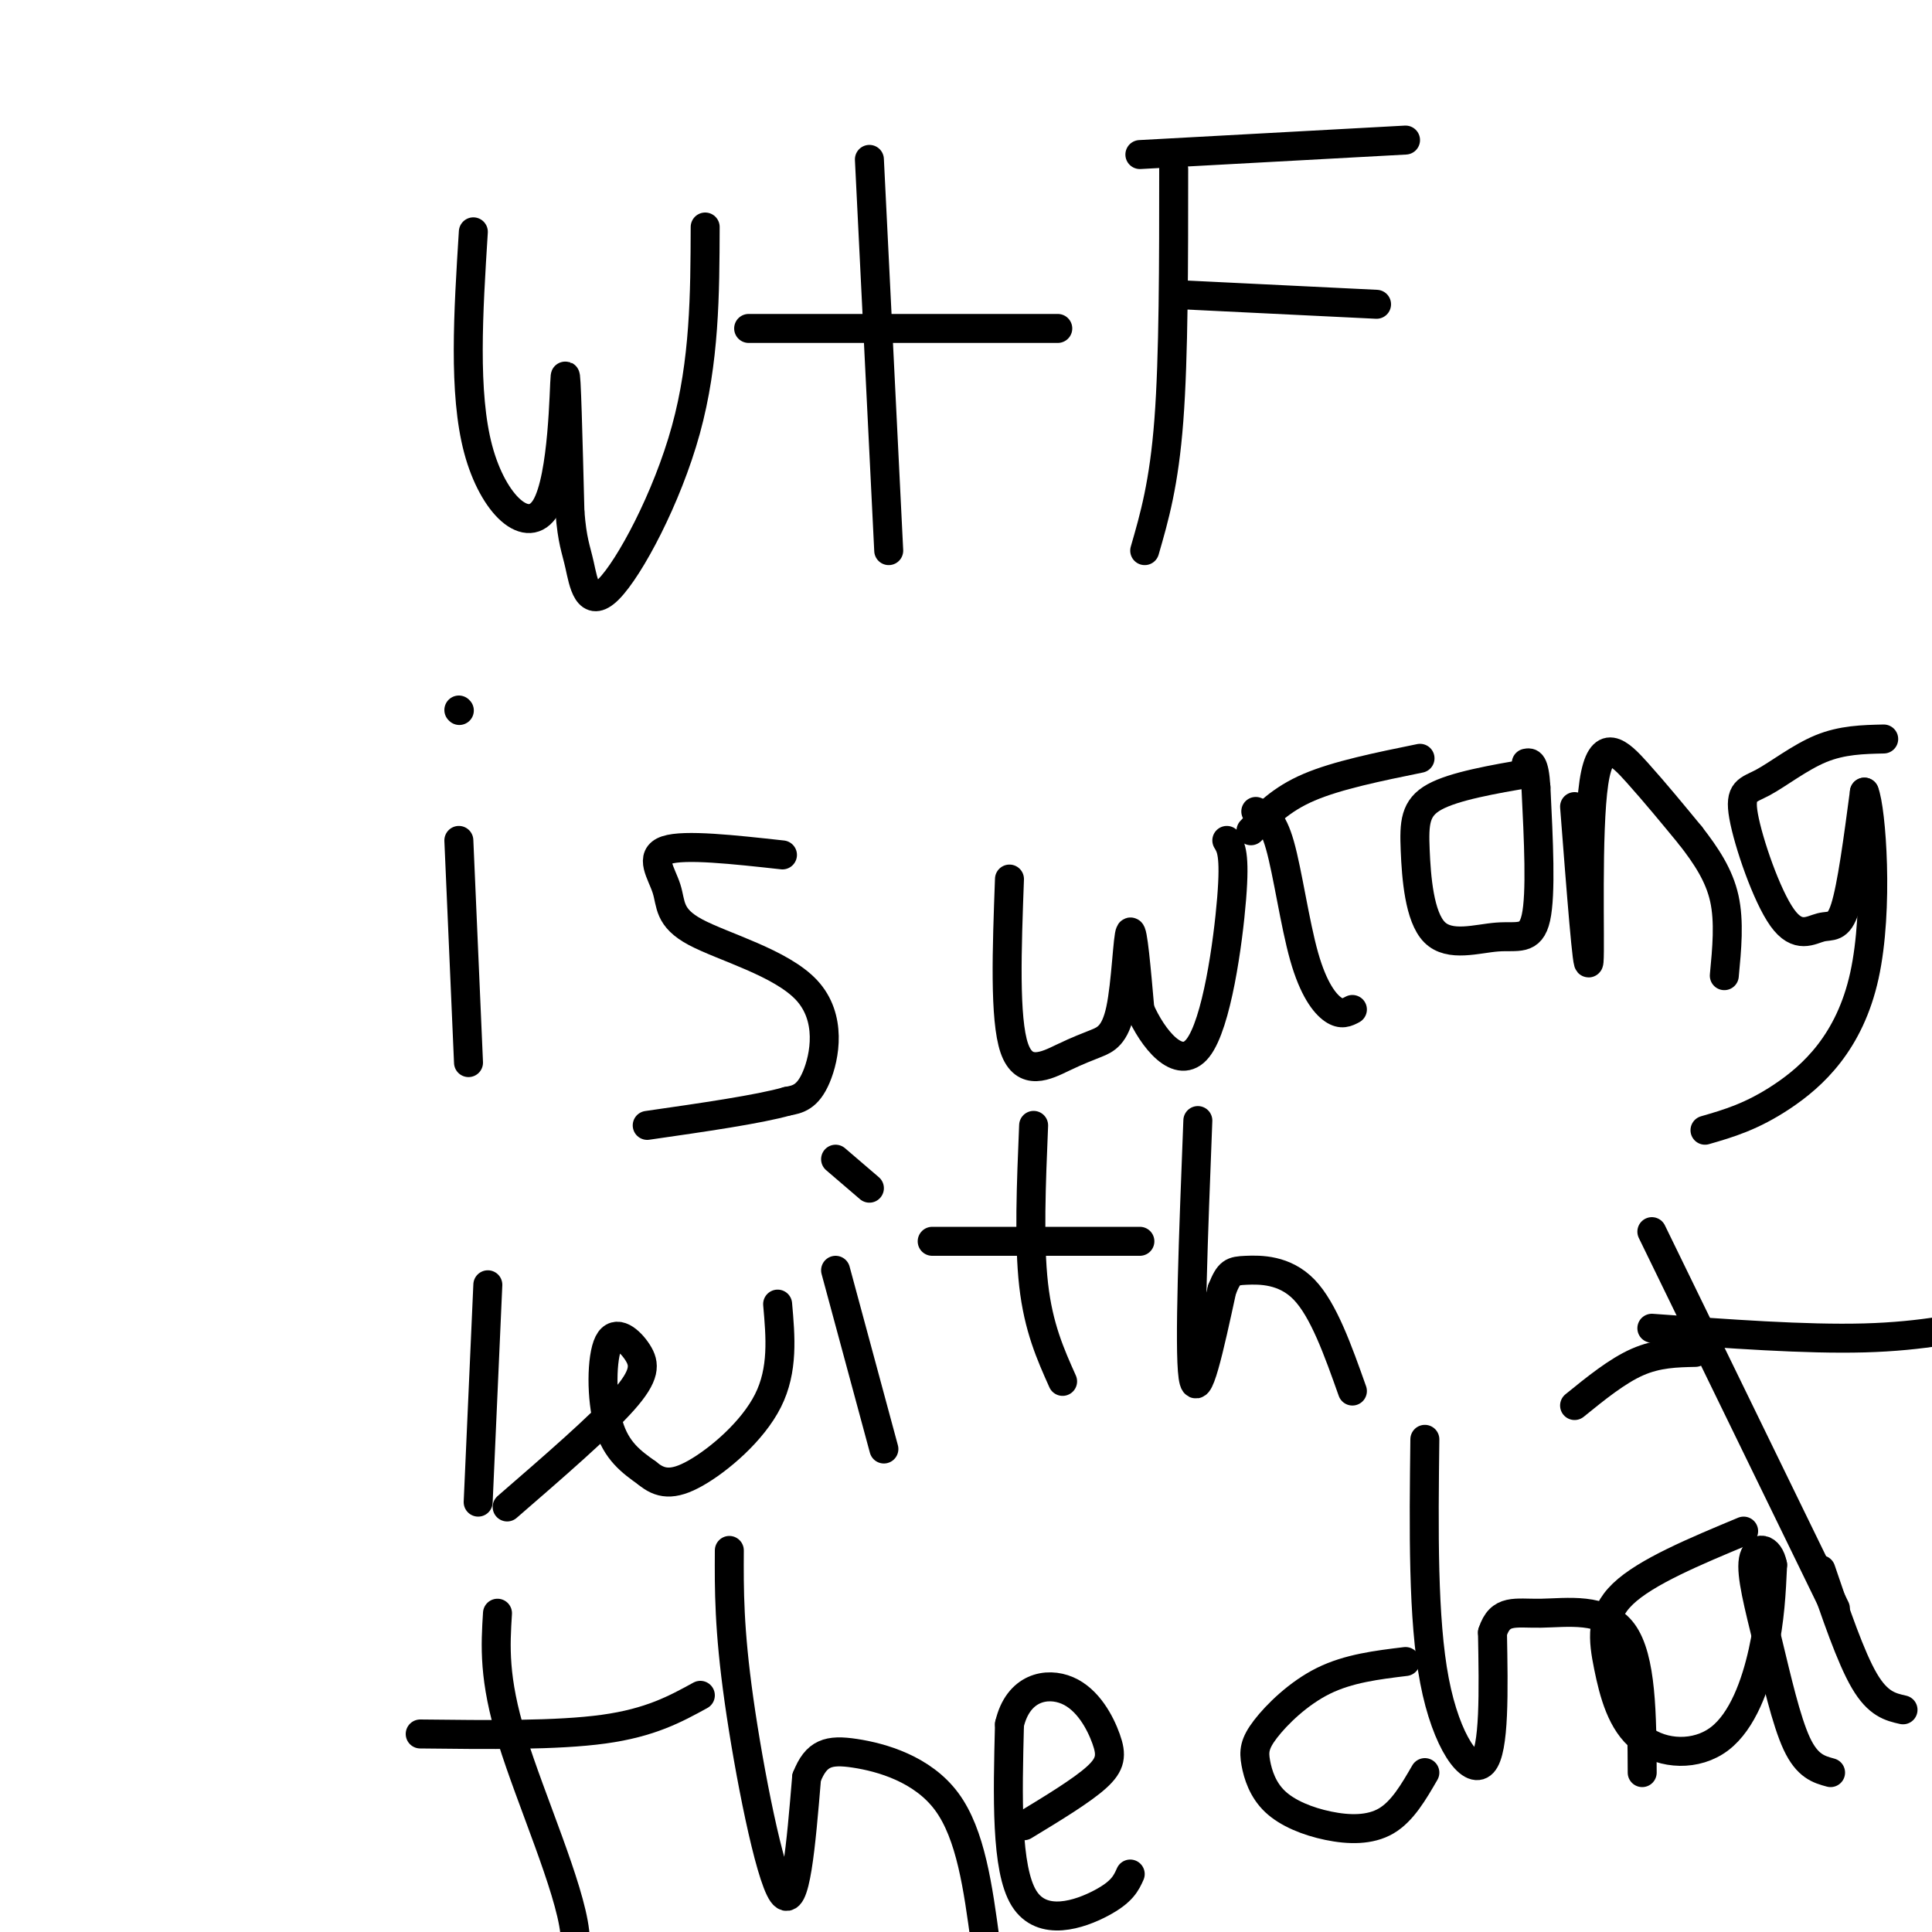
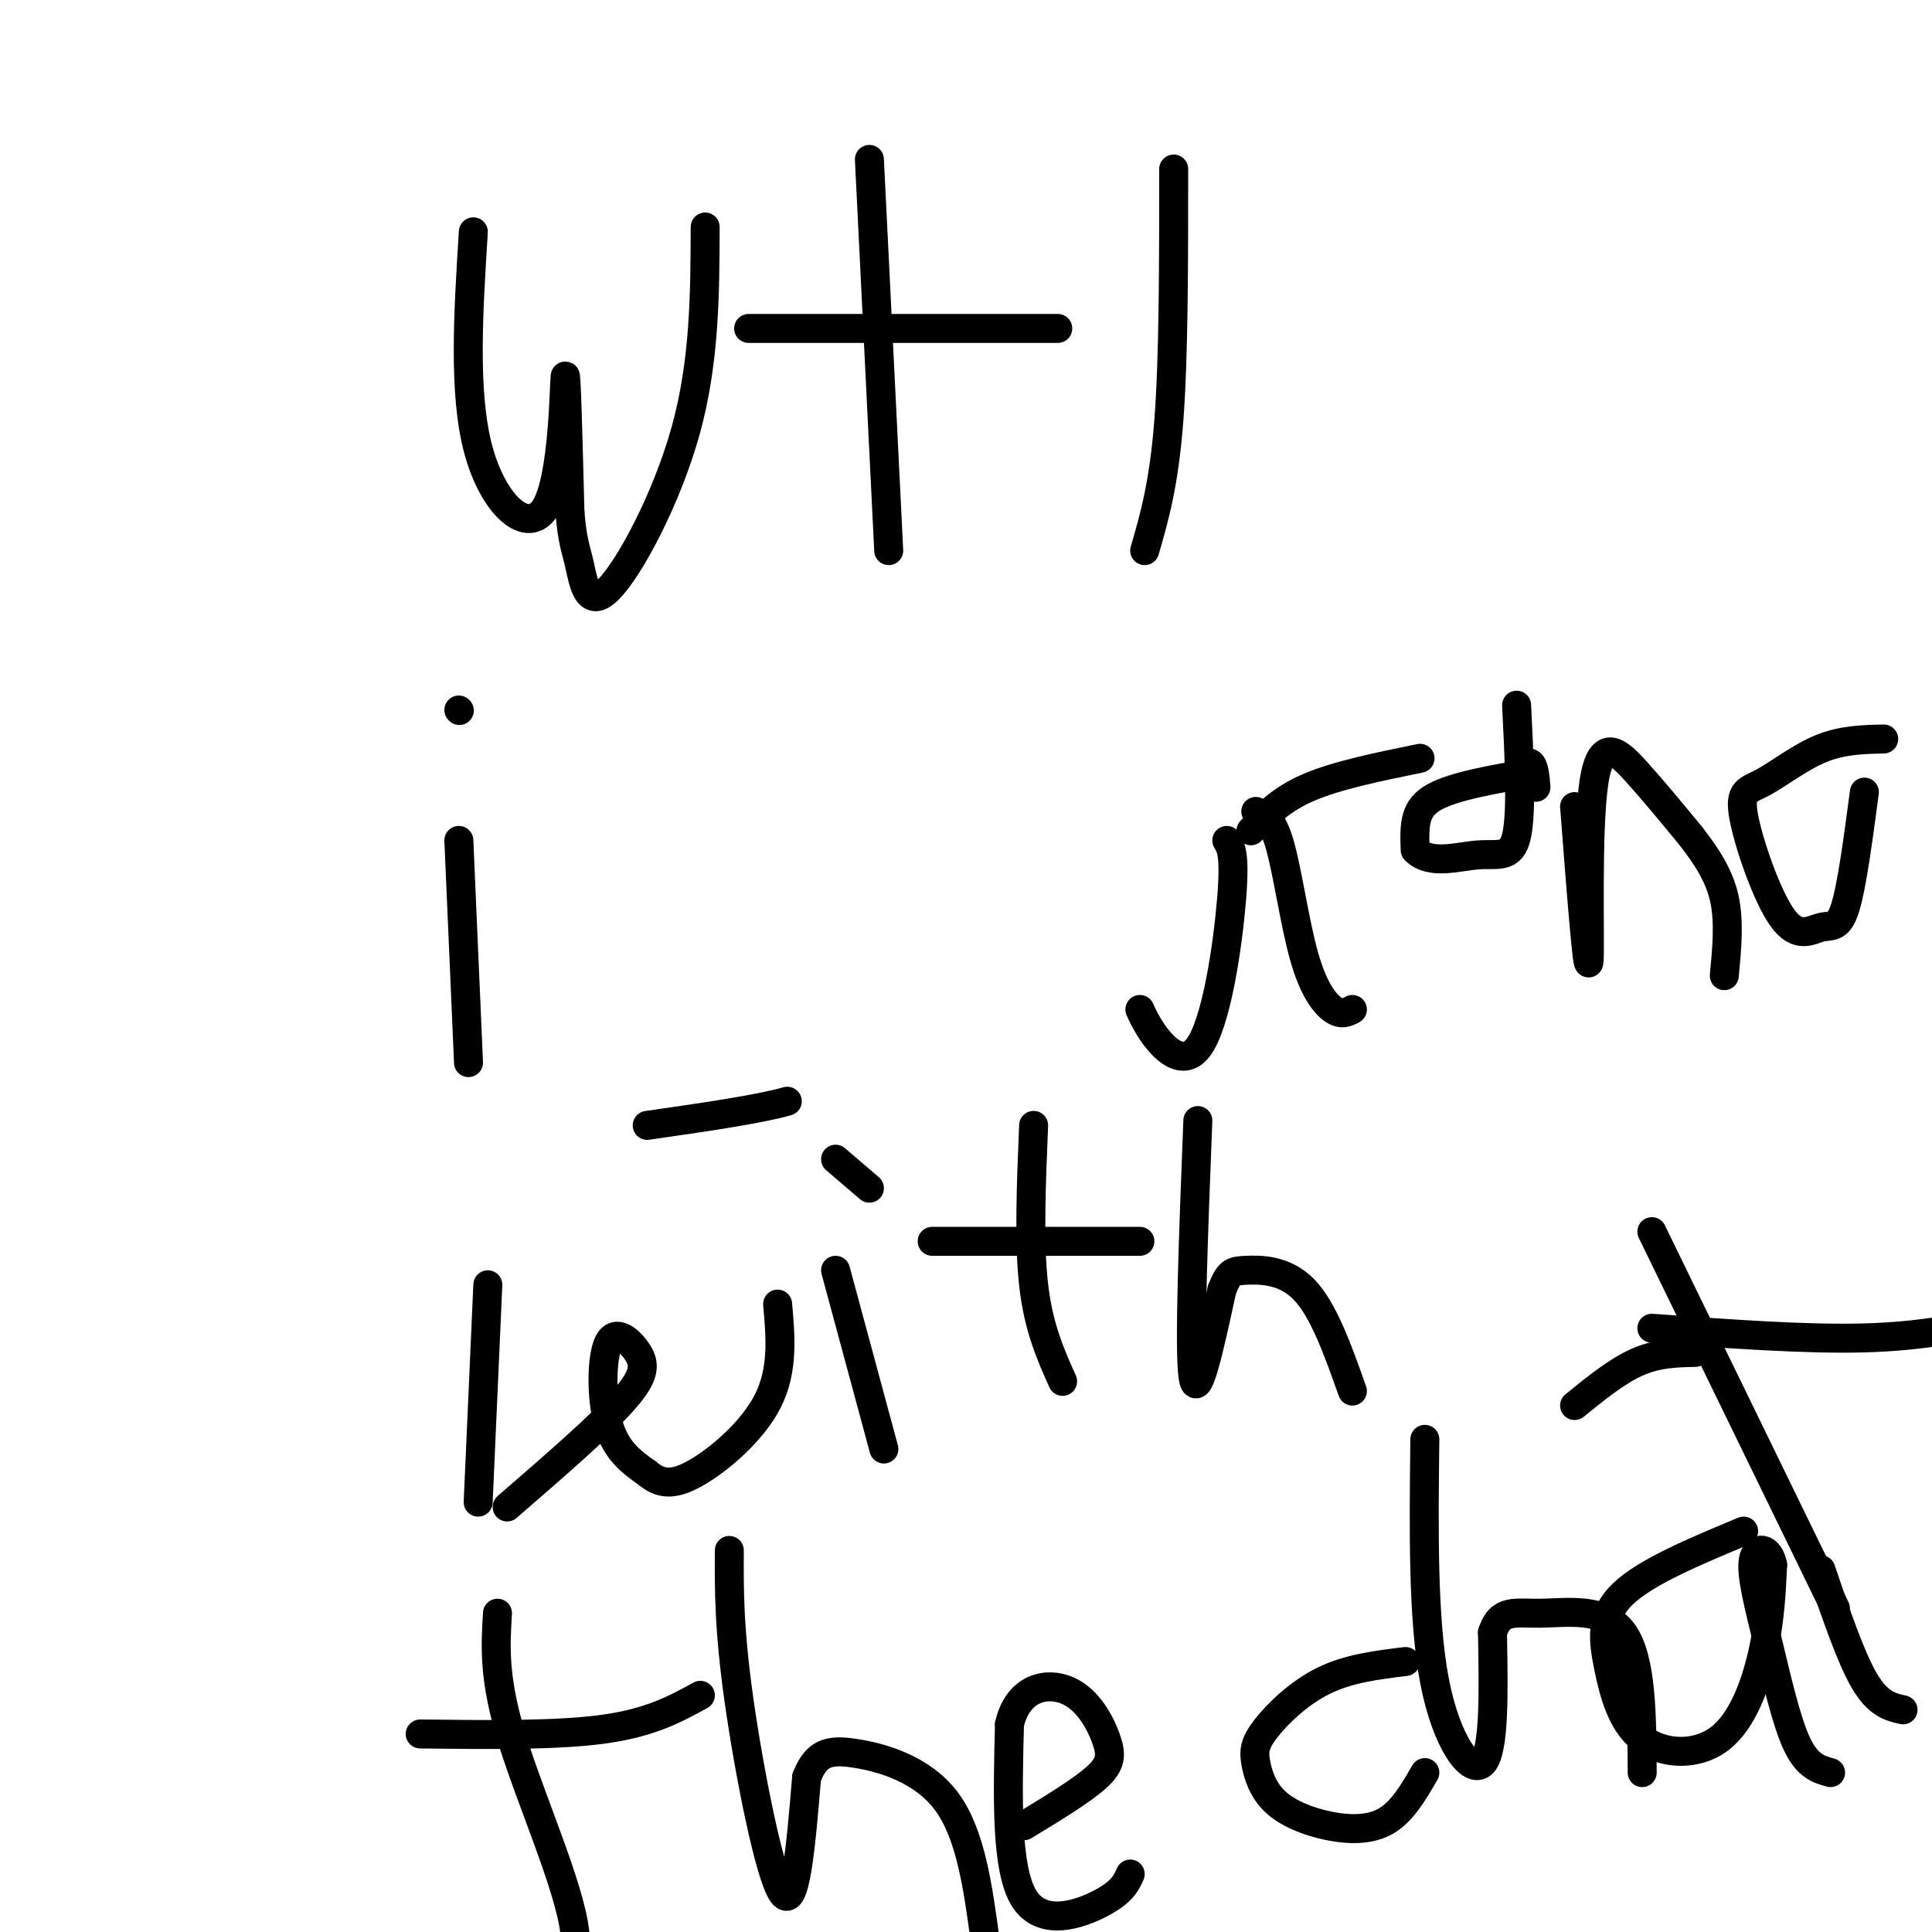
<svg xmlns="http://www.w3.org/2000/svg" viewBox="0 0 400 400" version="1.1">
  <g fill="none" stroke="#000000" stroke-width="6" stroke-linecap="round" stroke-linejoin="round">
    <path d="M98,48c-1.048,16.690 -2.095,33.381 1,45c3.095,11.619 10.333,18.167 14,12c3.667,-6.167 3.762,-25.048 4,-27c0.238,-1.952 0.619,13.024 1,28" />
    <path d="M118,106c0.486,6.128 1.203,7.447 2,11c0.797,3.553 1.676,9.341 6,5c4.324,-4.341 12.093,-18.812 16,-33c3.907,-14.188 3.954,-28.094 4,-42" />
    <path d="M180,33c0.000,0.000 4.000,81.000 4,81" />
    <path d="M155,68c0.000,0.000 64.000,0.000 64,0" />
    <path d="M237,114c2.000,-6.917 4.000,-13.833 5,-27c1.000,-13.167 1.000,-32.583 1,-52" />
-     <path d="M236,32c0.000,0.000 55.000,-3.000 55,-3" />
-     <path d="M244,61c0.000,0.000 41.000,2.000 41,2" />
    <path d="M95,174c0.000,0.000 2.000,46.000 2,46" />
    <path d="M95,147c0.000,0.000 0.100,0.100 0.1,0.1" />
-     <path d="M162,177c-10.141,-1.117 -20.283,-2.233 -24,-1c-3.717,1.233 -1.010,4.817 0,8c1.010,3.183 0.322,5.967 6,9c5.678,3.033 17.721,6.317 23,12c5.279,5.683 3.794,13.767 2,18c-1.794,4.233 -3.897,4.617 -6,5" />
    <path d="M163,228c-5.833,1.667 -17.417,3.333 -29,5" />
-     <path d="M209,182c-0.535,14.491 -1.069,28.982 1,35c2.069,6.018 6.742,3.563 10,2c3.258,-1.563 5.100,-2.233 7,-3c1.900,-0.767 3.858,-1.629 5,-7c1.142,-5.371 1.469,-15.249 2,-16c0.531,-0.751 1.265,7.624 2,16" />
    <path d="M236,209c2.595,5.988 8.083,12.958 12,8c3.917,-4.958 6.262,-21.845 7,-31c0.738,-9.155 -0.131,-10.577 -1,-12" />
    <path d="M260,168c1.702,0.685 3.405,1.369 5,7c1.595,5.631 3.083,16.208 5,23c1.917,6.792 4.262,9.798 6,11c1.738,1.202 2.869,0.601 4,0" />
    <path d="M259,172c3.083,-3.250 6.167,-6.500 12,-9c5.833,-2.500 14.417,-4.250 23,-6" />
-     <path d="M317,160c-7.967,1.378 -15.934,2.756 -20,5c-4.066,2.244 -4.230,5.353 -4,11c0.230,5.647 0.856,13.833 4,17c3.144,3.167 8.808,1.314 13,1c4.192,-0.314 6.912,0.910 8,-4c1.088,-4.910 0.544,-15.955 0,-27" />
+     <path d="M317,160c-7.967,1.378 -15.934,2.756 -20,5c-4.066,2.244 -4.230,5.353 -4,11c3.144,3.167 8.808,1.314 13,1c4.192,-0.314 6.912,0.910 8,-4c1.088,-4.910 0.544,-15.955 0,-27" />
    <path d="M318,163c-0.333,-5.333 -1.167,-5.167 -2,-5" />
    <path d="M326,167c1.357,17.571 2.714,35.143 3,32c0.286,-3.143 -0.500,-27.000 1,-37c1.500,-10.000 5.286,-6.143 9,-2c3.714,4.143 7.357,8.571 11,13" />
    <path d="M350,173c3.267,4.200 5.933,8.200 7,13c1.067,4.800 0.533,10.400 0,16" />
    <path d="M390,153c-4.307,0.098 -8.614,0.196 -13,2c-4.386,1.804 -8.852,5.313 -12,7c-3.148,1.687 -4.979,1.551 -4,7c0.979,5.449 4.768,16.481 8,21c3.232,4.519 5.909,2.524 8,2c2.091,-0.524 3.598,0.422 5,-4c1.402,-4.422 2.701,-14.211 4,-24" />
-     <path d="M386,164c1.440,3.476 3.042,24.167 0,38c-3.042,13.833 -10.726,20.810 -17,25c-6.274,4.190 -11.137,5.595 -16,7" />
    <path d="M101,266c0.000,0.000 -2.000,45.000 -2,45" />
    <path d="M105,312c9.635,-8.346 19.270,-16.692 24,-22c4.730,-5.308 4.557,-7.577 3,-10c-1.557,-2.423 -4.496,-4.998 -6,-2c-1.504,2.998 -1.573,11.571 0,17c1.573,5.429 4.786,7.715 8,10" />
    <path d="M134,305c2.631,2.202 5.208,2.708 10,0c4.792,-2.708 11.798,-8.631 15,-15c3.202,-6.369 2.601,-13.185 2,-20" />
    <path d="M173,263c0.000,0.000 10.000,37.000 10,37" />
    <path d="M173,240c0.000,0.000 7.000,6.000 7,6" />
    <path d="M214,233c-0.500,12.083 -1.000,24.167 0,33c1.000,8.833 3.500,14.417 6,20" />
    <path d="M193,257c0.000,0.000 43.000,0.000 43,0" />
    <path d="M248,232c-0.917,23.583 -1.833,47.167 -1,53c0.833,5.833 3.417,-6.083 6,-18" />
    <path d="M253,267c1.464,-3.679 2.125,-3.875 5,-4c2.875,-0.125 7.964,-0.179 12,4c4.036,4.179 7.018,12.589 10,21" />
    <path d="M103,334c-0.422,6.756 -0.844,13.511 3,26c3.844,12.489 11.956,30.711 13,40c1.044,9.289 -4.978,9.644 -11,10" />
    <path d="M87,359c14.167,0.167 28.333,0.333 38,-1c9.667,-1.333 14.833,-4.167 20,-7" />
    <path d="M151,321c-0.044,8.111 -0.089,16.222 2,31c2.089,14.778 6.311,36.222 9,40c2.689,3.778 3.844,-10.111 5,-24" />
    <path d="M167,368c2.000,-5.095 4.500,-5.833 10,-5c5.500,0.833 14.000,3.238 19,10c5.000,6.762 6.500,17.881 8,29" />
    <path d="M234,388c-0.822,1.844 -1.644,3.689 -6,6c-4.356,2.311 -12.244,5.089 -16,-1c-3.756,-6.089 -3.378,-21.044 -3,-36" />
    <path d="M209,357c1.785,-7.665 7.746,-8.828 12,-7c4.254,1.828 6.799,6.646 8,10c1.201,3.354 1.057,5.244 -2,8c-3.057,2.756 -9.029,6.378 -15,10" />
    <path d="M291,344c-5.901,0.716 -11.803,1.432 -17,4c-5.197,2.568 -9.691,6.989 -12,10c-2.309,3.011 -2.434,4.611 -2,7c0.434,2.389 1.426,5.568 4,8c2.574,2.432 6.732,4.116 11,5c4.268,0.884 8.648,0.967 12,-1c3.352,-1.967 5.676,-5.983 8,-10" />
    <path d="M295,298c-0.222,18.622 -0.444,37.244 2,50c2.444,12.756 7.556,19.644 10,17c2.444,-2.644 2.222,-14.822 2,-27" />
    <path d="M309,338c1.607,-4.976 4.625,-3.917 10,-4c5.375,-0.083 13.107,-1.310 17,4c3.893,5.310 3.946,17.155 4,29" />
    <path d="M361,317c-10.126,4.220 -20.251,8.440 -25,13c-4.749,4.560 -4.121,9.459 -3,15c1.121,5.541 2.733,11.722 7,15c4.267,3.278 11.187,3.652 16,0c4.813,-3.652 7.518,-11.329 9,-18c1.482,-6.671 1.741,-12.335 2,-18" />
    <path d="M367,324c-0.705,-3.726 -3.467,-4.040 -4,-1c-0.533,3.040 1.164,9.434 3,17c1.836,7.566 3.810,16.305 6,21c2.190,4.695 4.595,5.348 7,6" />
    <path d="M342,255c0.000,0.000 38.000,78.000 38,78" />
    <path d="M342,275c15.917,1.167 31.833,2.333 44,2c12.167,-0.333 20.583,-2.167 29,-4" />
    <path d="M326,291c4.417,-3.583 8.833,-7.167 13,-9c4.167,-1.833 8.083,-1.917 12,-2" />
    <path d="M377,325c3.083,9.083 6.167,18.167 9,23c2.833,4.833 5.417,5.417 8,6" />
  </g>
</svg>